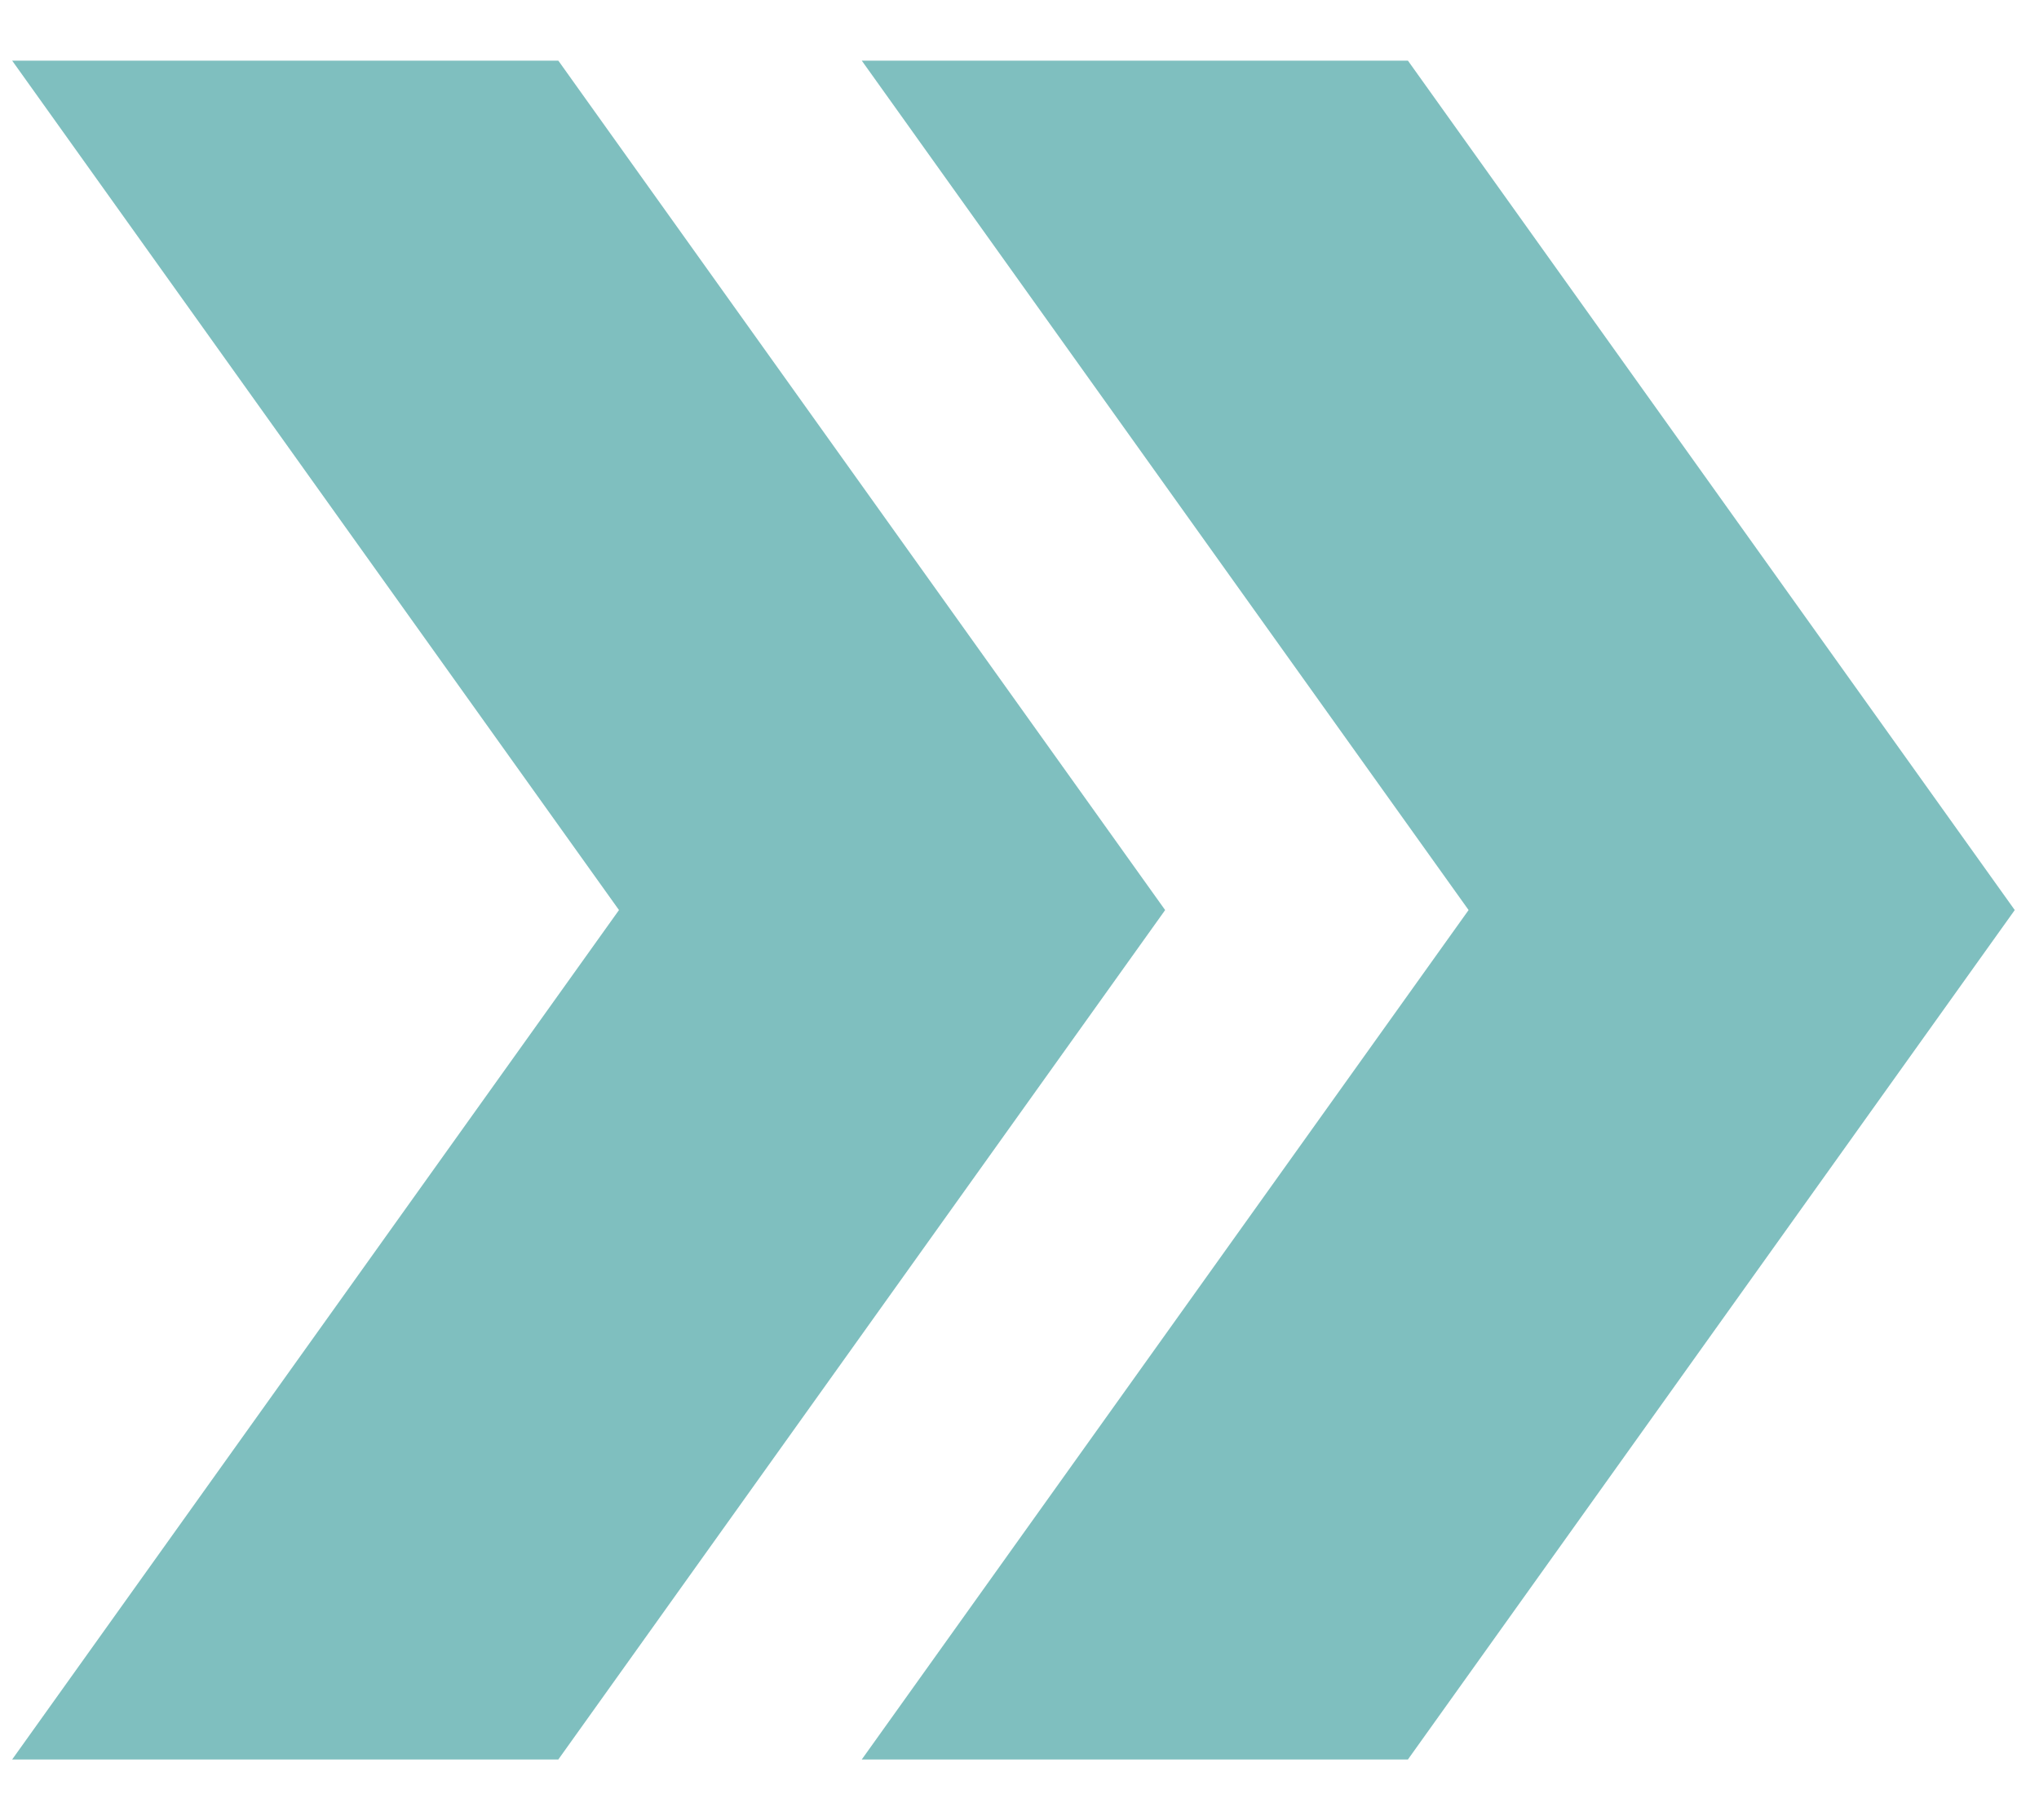
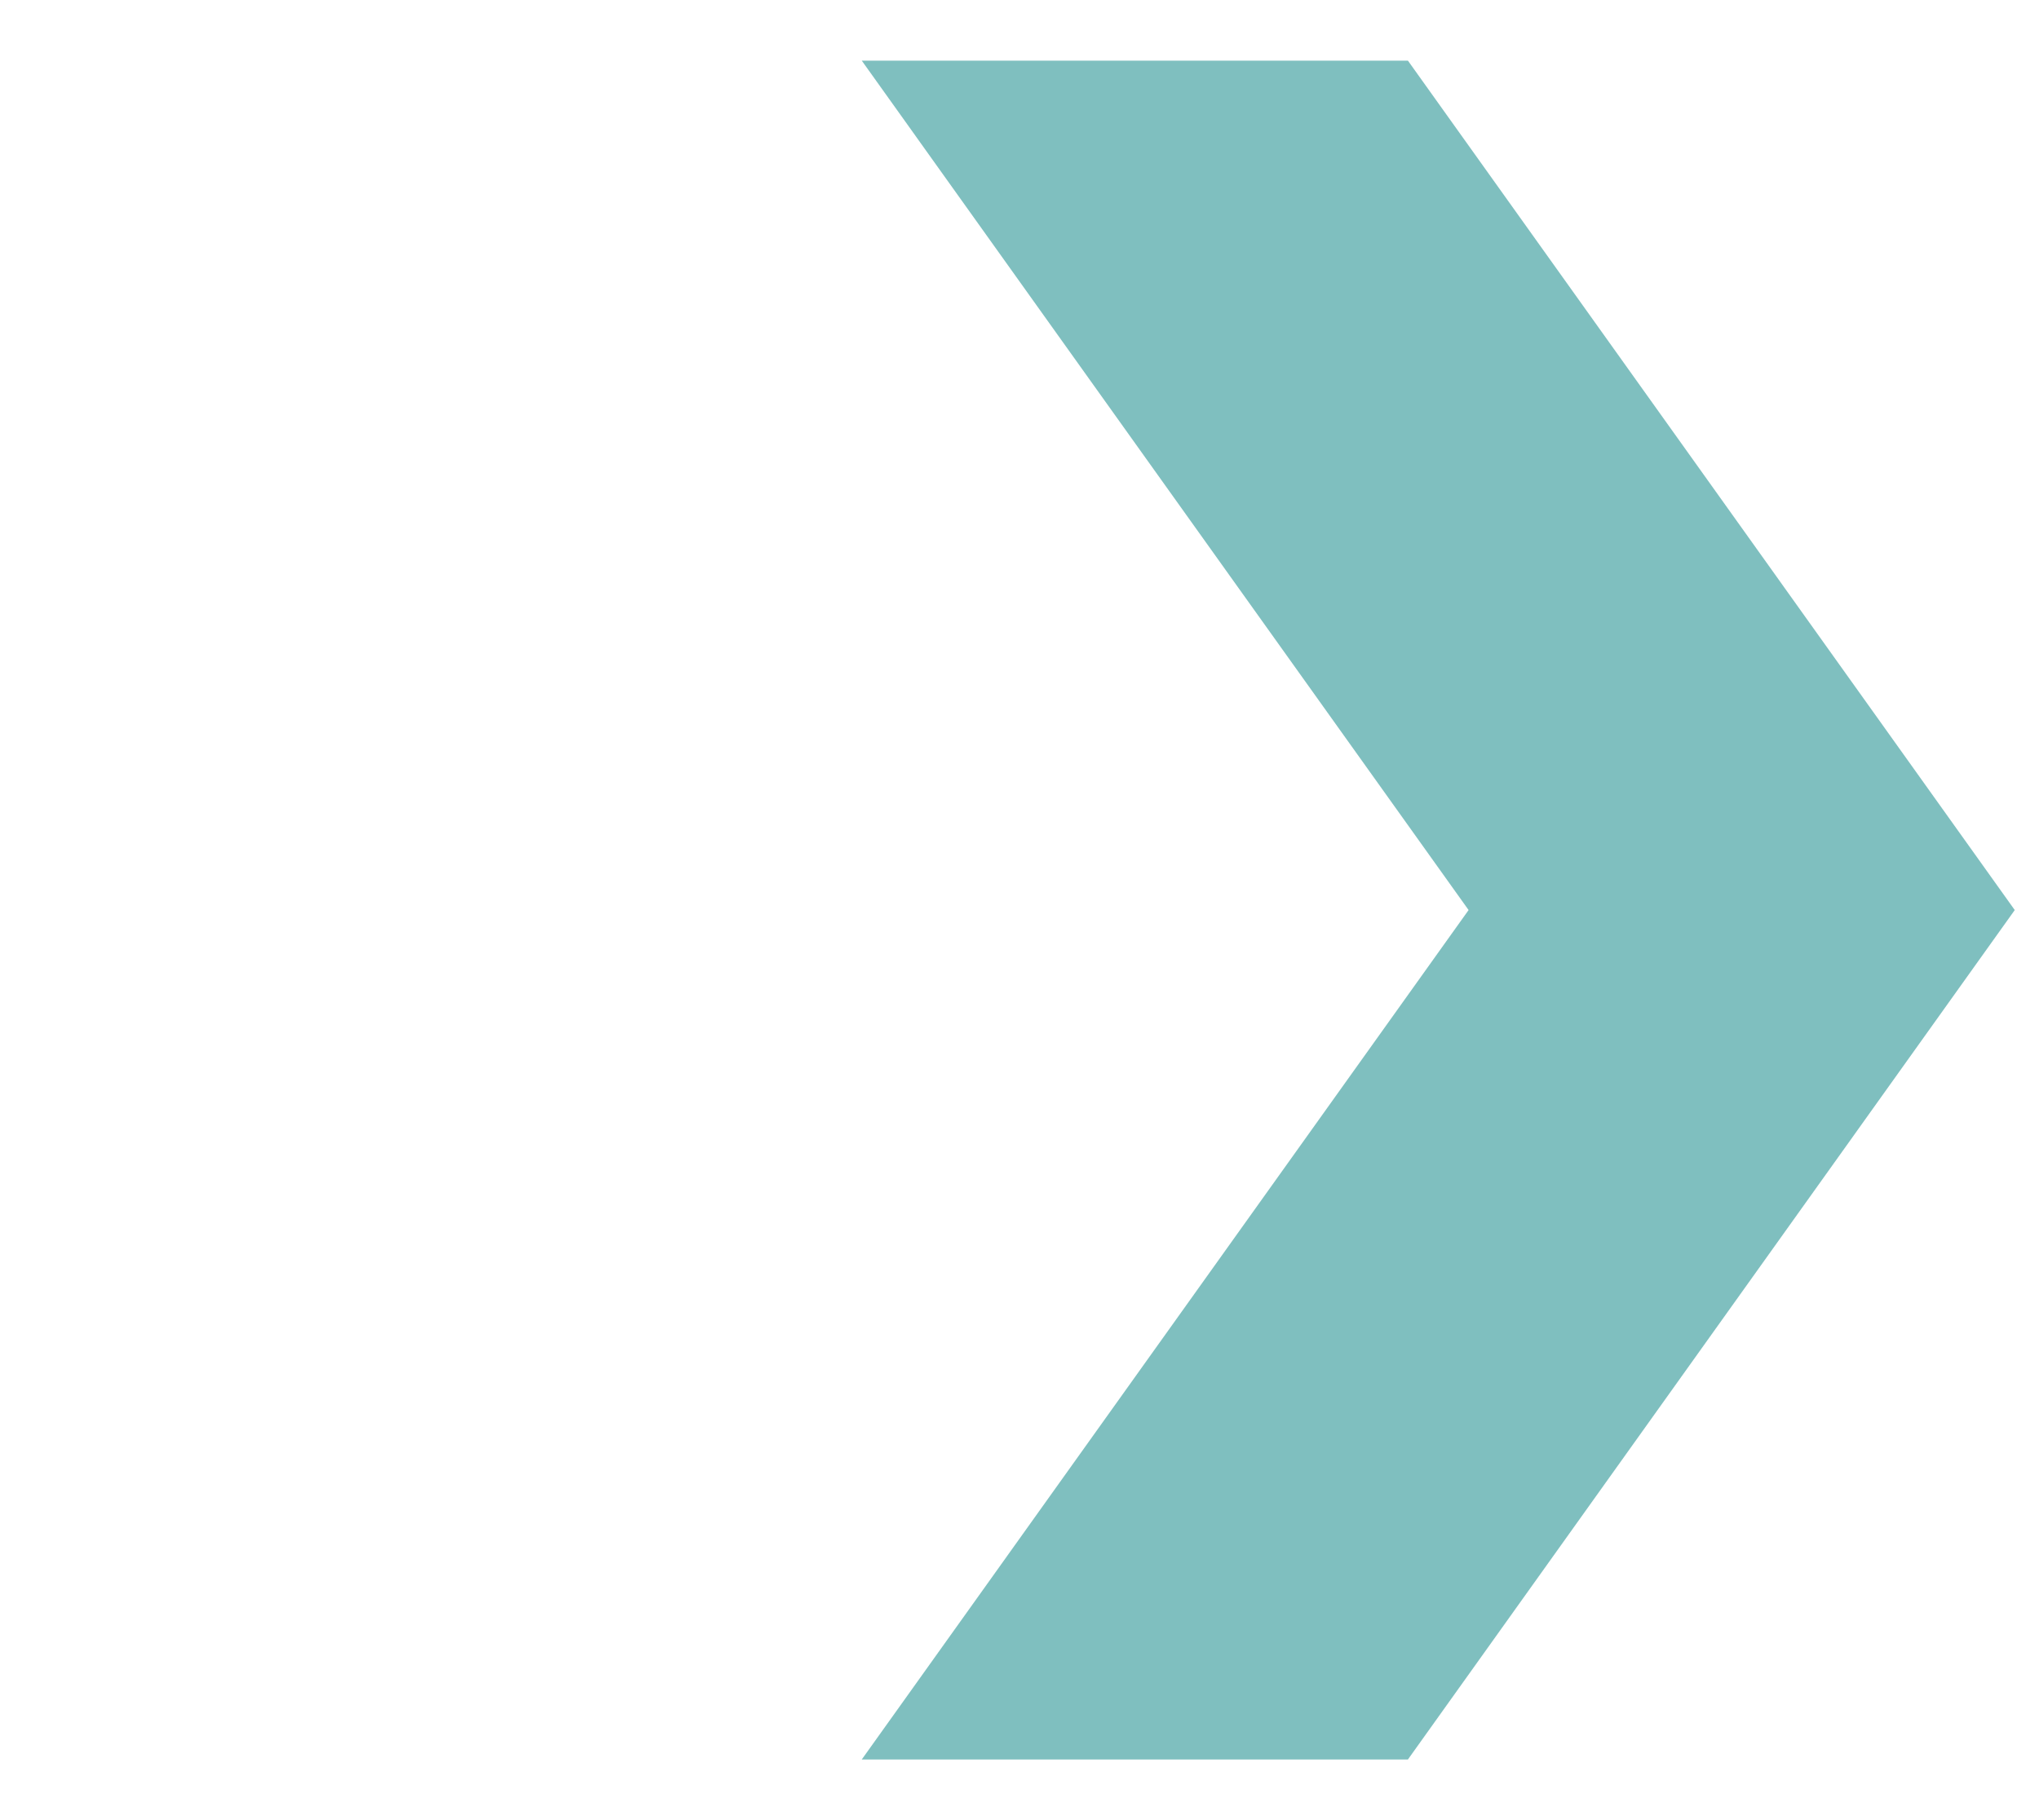
<svg xmlns="http://www.w3.org/2000/svg" width="28" height="25" viewBox="0 0 28 25" fill="none">
-   <path d="M19.334 0.833H11.834L20.167 12.5L11.834 24.167H19.334L27.667 12.5L19.334 0.833Z" fill="#008080" fill-opacity="0.5" />
-   <path d="M7.667 0.833H0.167L8.5 12.5L0.167 24.167H7.667L16 12.5L7.667 0.833Z" fill="#008080" fill-opacity="0.5" />
+   <path d="M19.334 0.833H11.834L20.167 12.5L11.834 24.167H19.334L27.667 12.5Z" fill="#008080" fill-opacity="0.5" />
</svg>